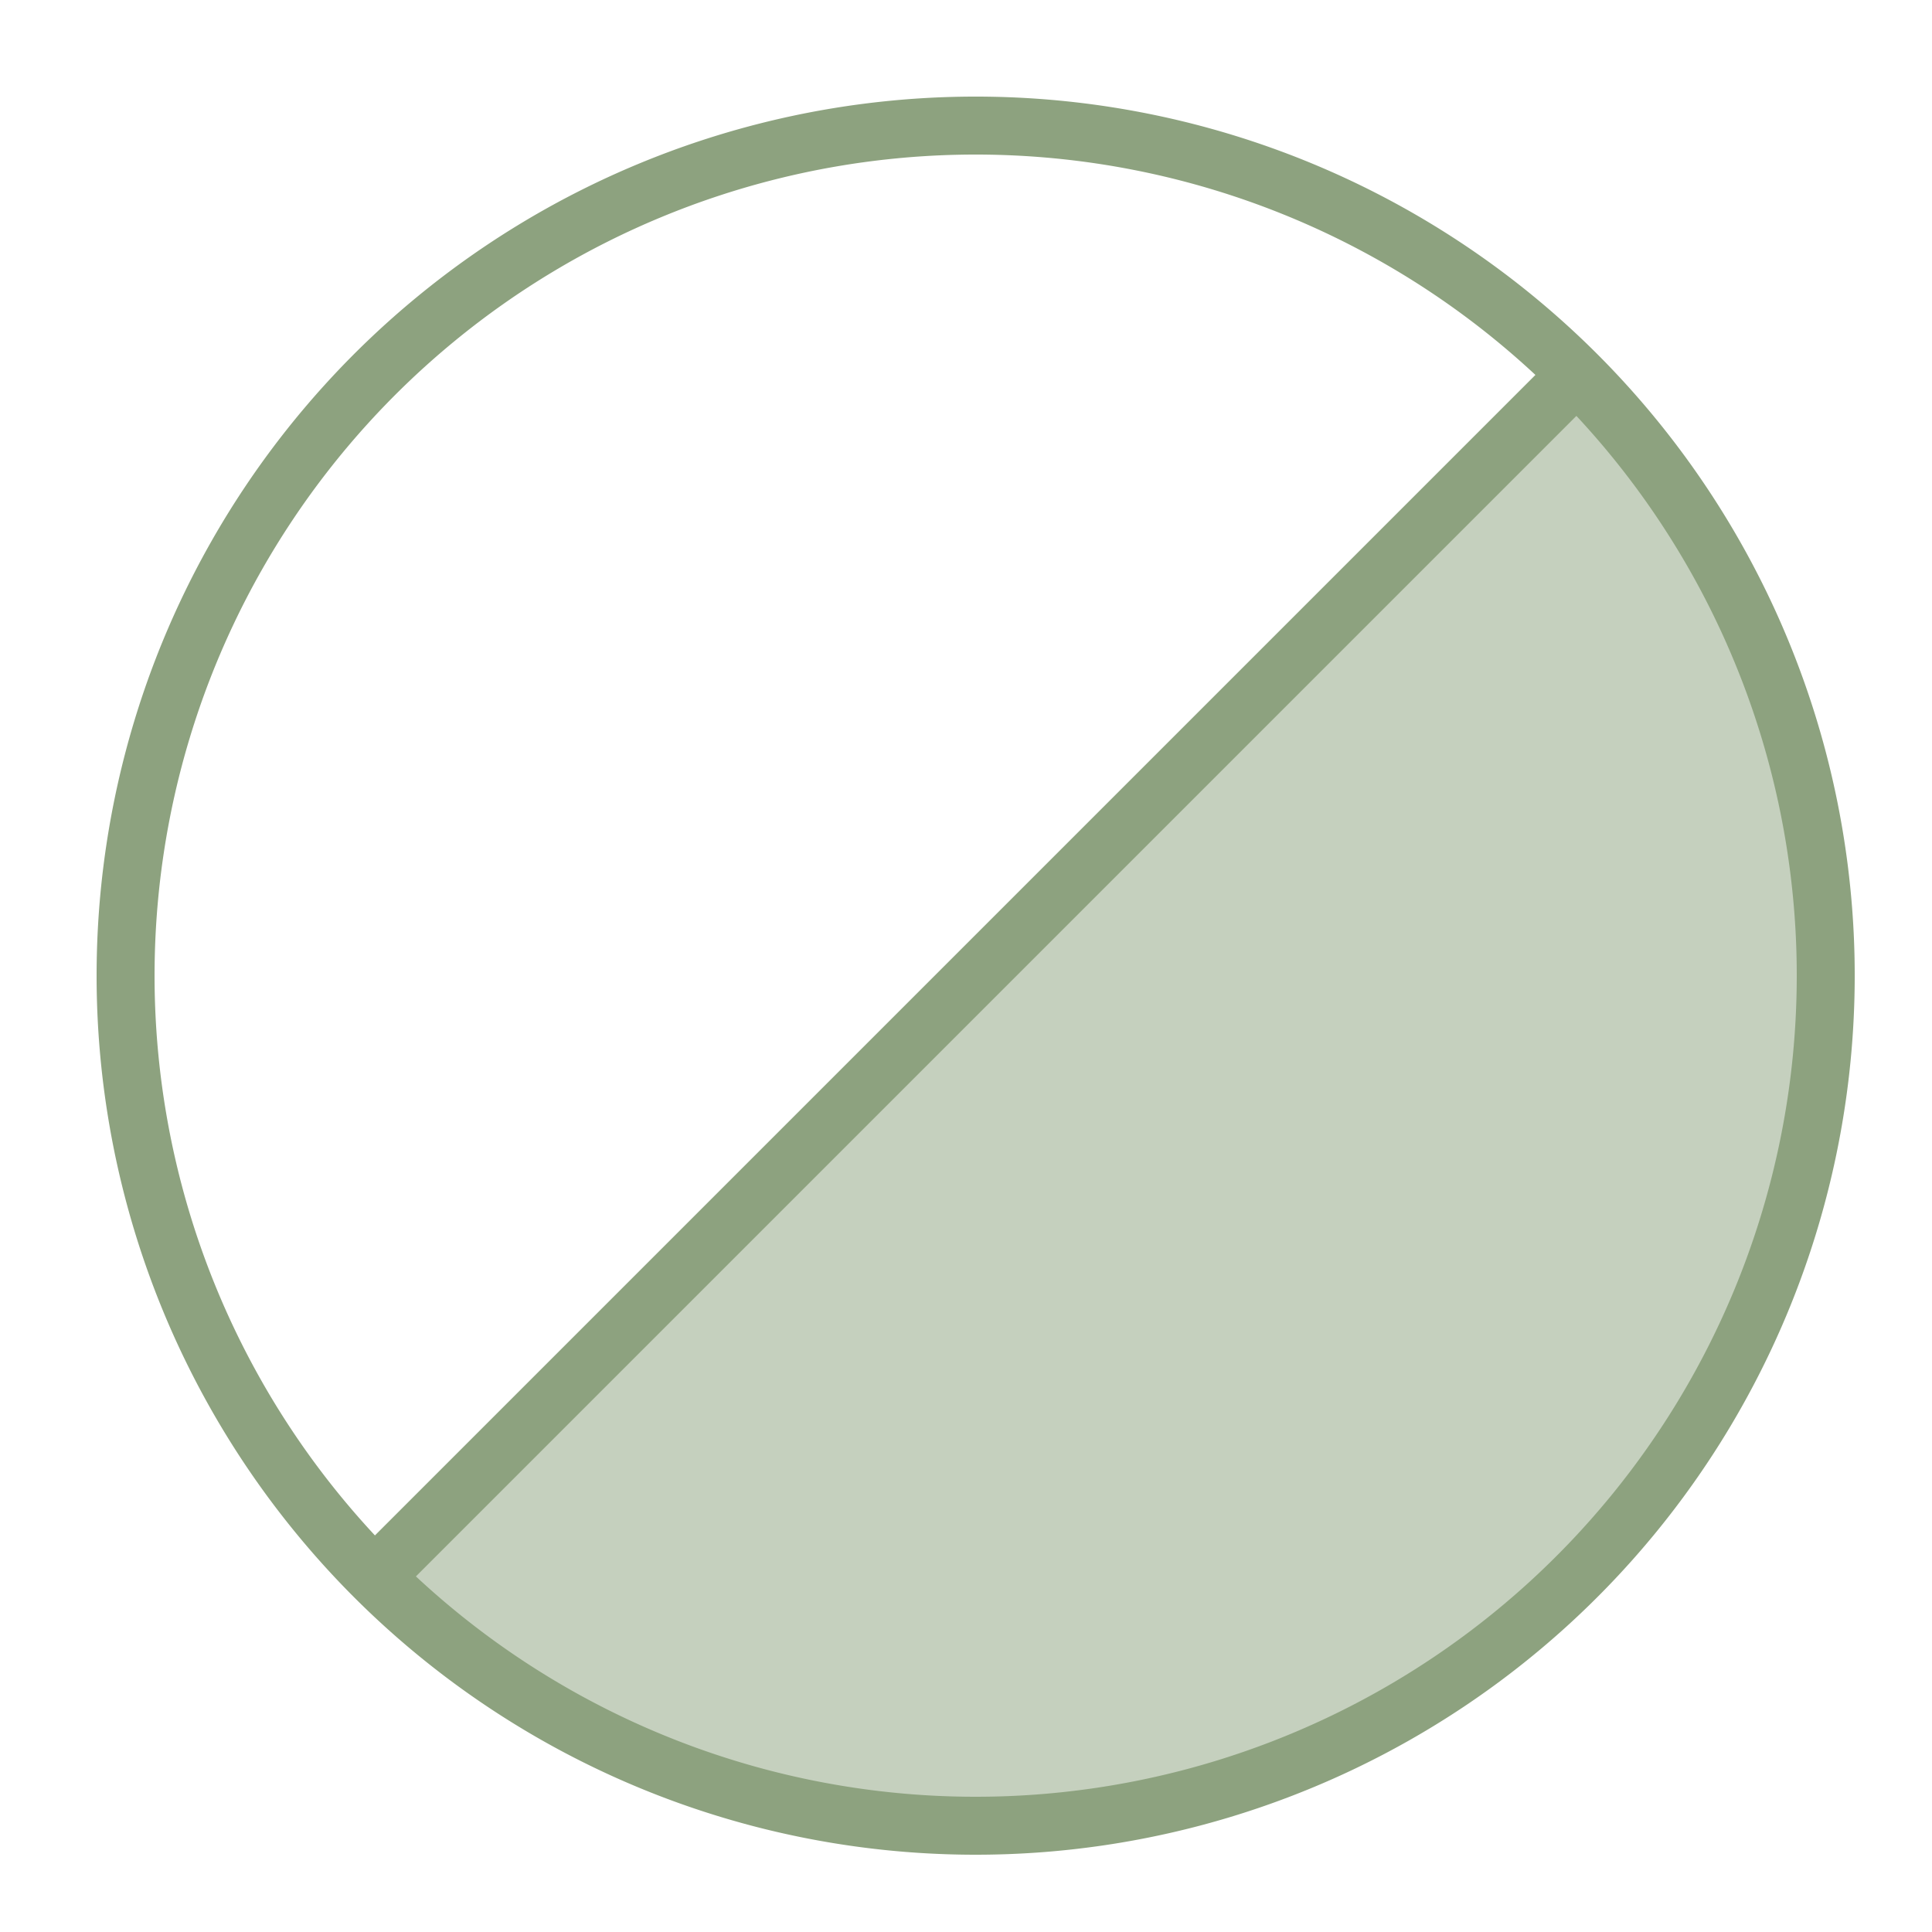
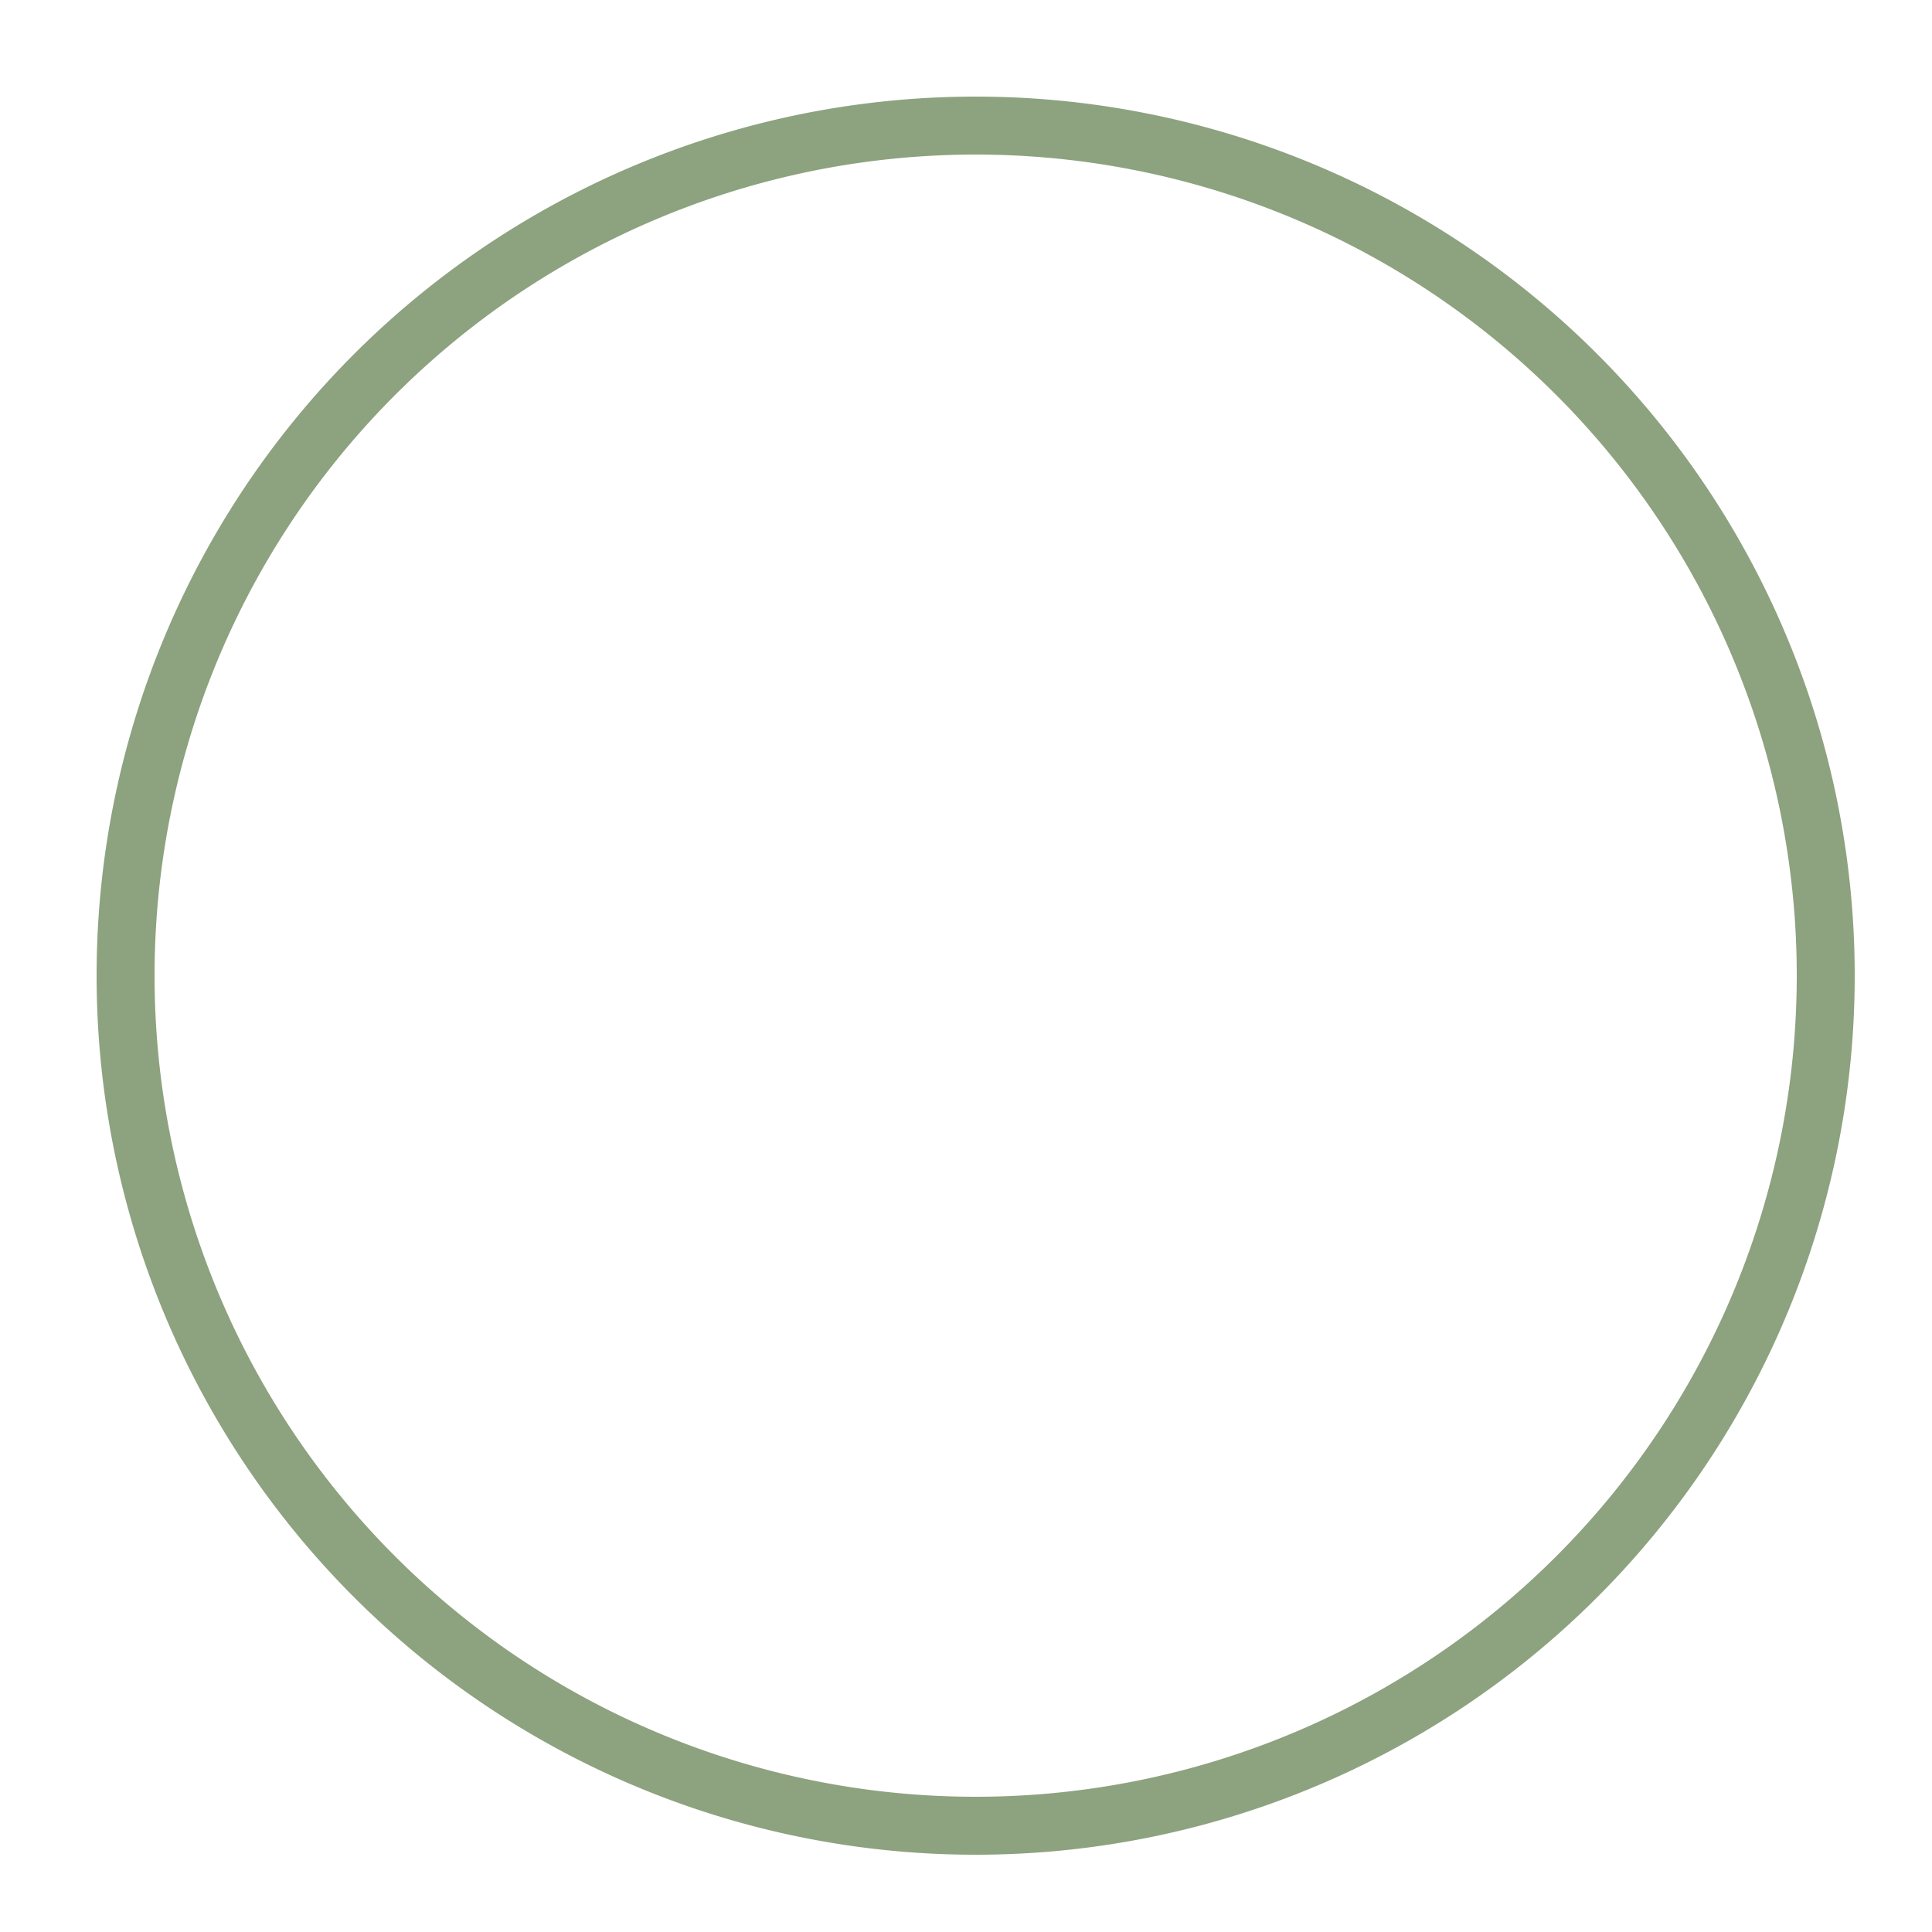
<svg xmlns="http://www.w3.org/2000/svg" id="Ebene_1" data-name="Ebene 1" width="50" height="50" viewBox="0 0 50 50">
  <defs>
    <style>.cls-1,.cls-3{fill:none;}.cls-2{fill:#8da27f;fill-opacity:0.5;}.cls-3{stroke:#8da27f;stroke-width:1.5px;}</style>
  </defs>
  <title>icon_color</title>
  <g id="edit-color">
-     <path id="Rectangle" class="cls-1" d="M.75.75h48v48H.75Z" />
+     <path id="Rectangle" class="cls-1" d="M.75.75h48v48Z" />
    <g id="Group">
-       <path id="Path" class="cls-2" d="M40.81,9.69,9.69,40.81A22,22,0,0,0,40.81,9.69Z" />
-       <path id="Path-2" data-name="Path" class="cls-3" d="M40.81,9.69,9.69,40.81" />
      <path id="Oval" class="cls-3" d="M25.25,47.25a22,22,0,1,0-22-22A22,22,0,0,0,25.25,47.25Z" />
    </g>
  </g>
</svg>